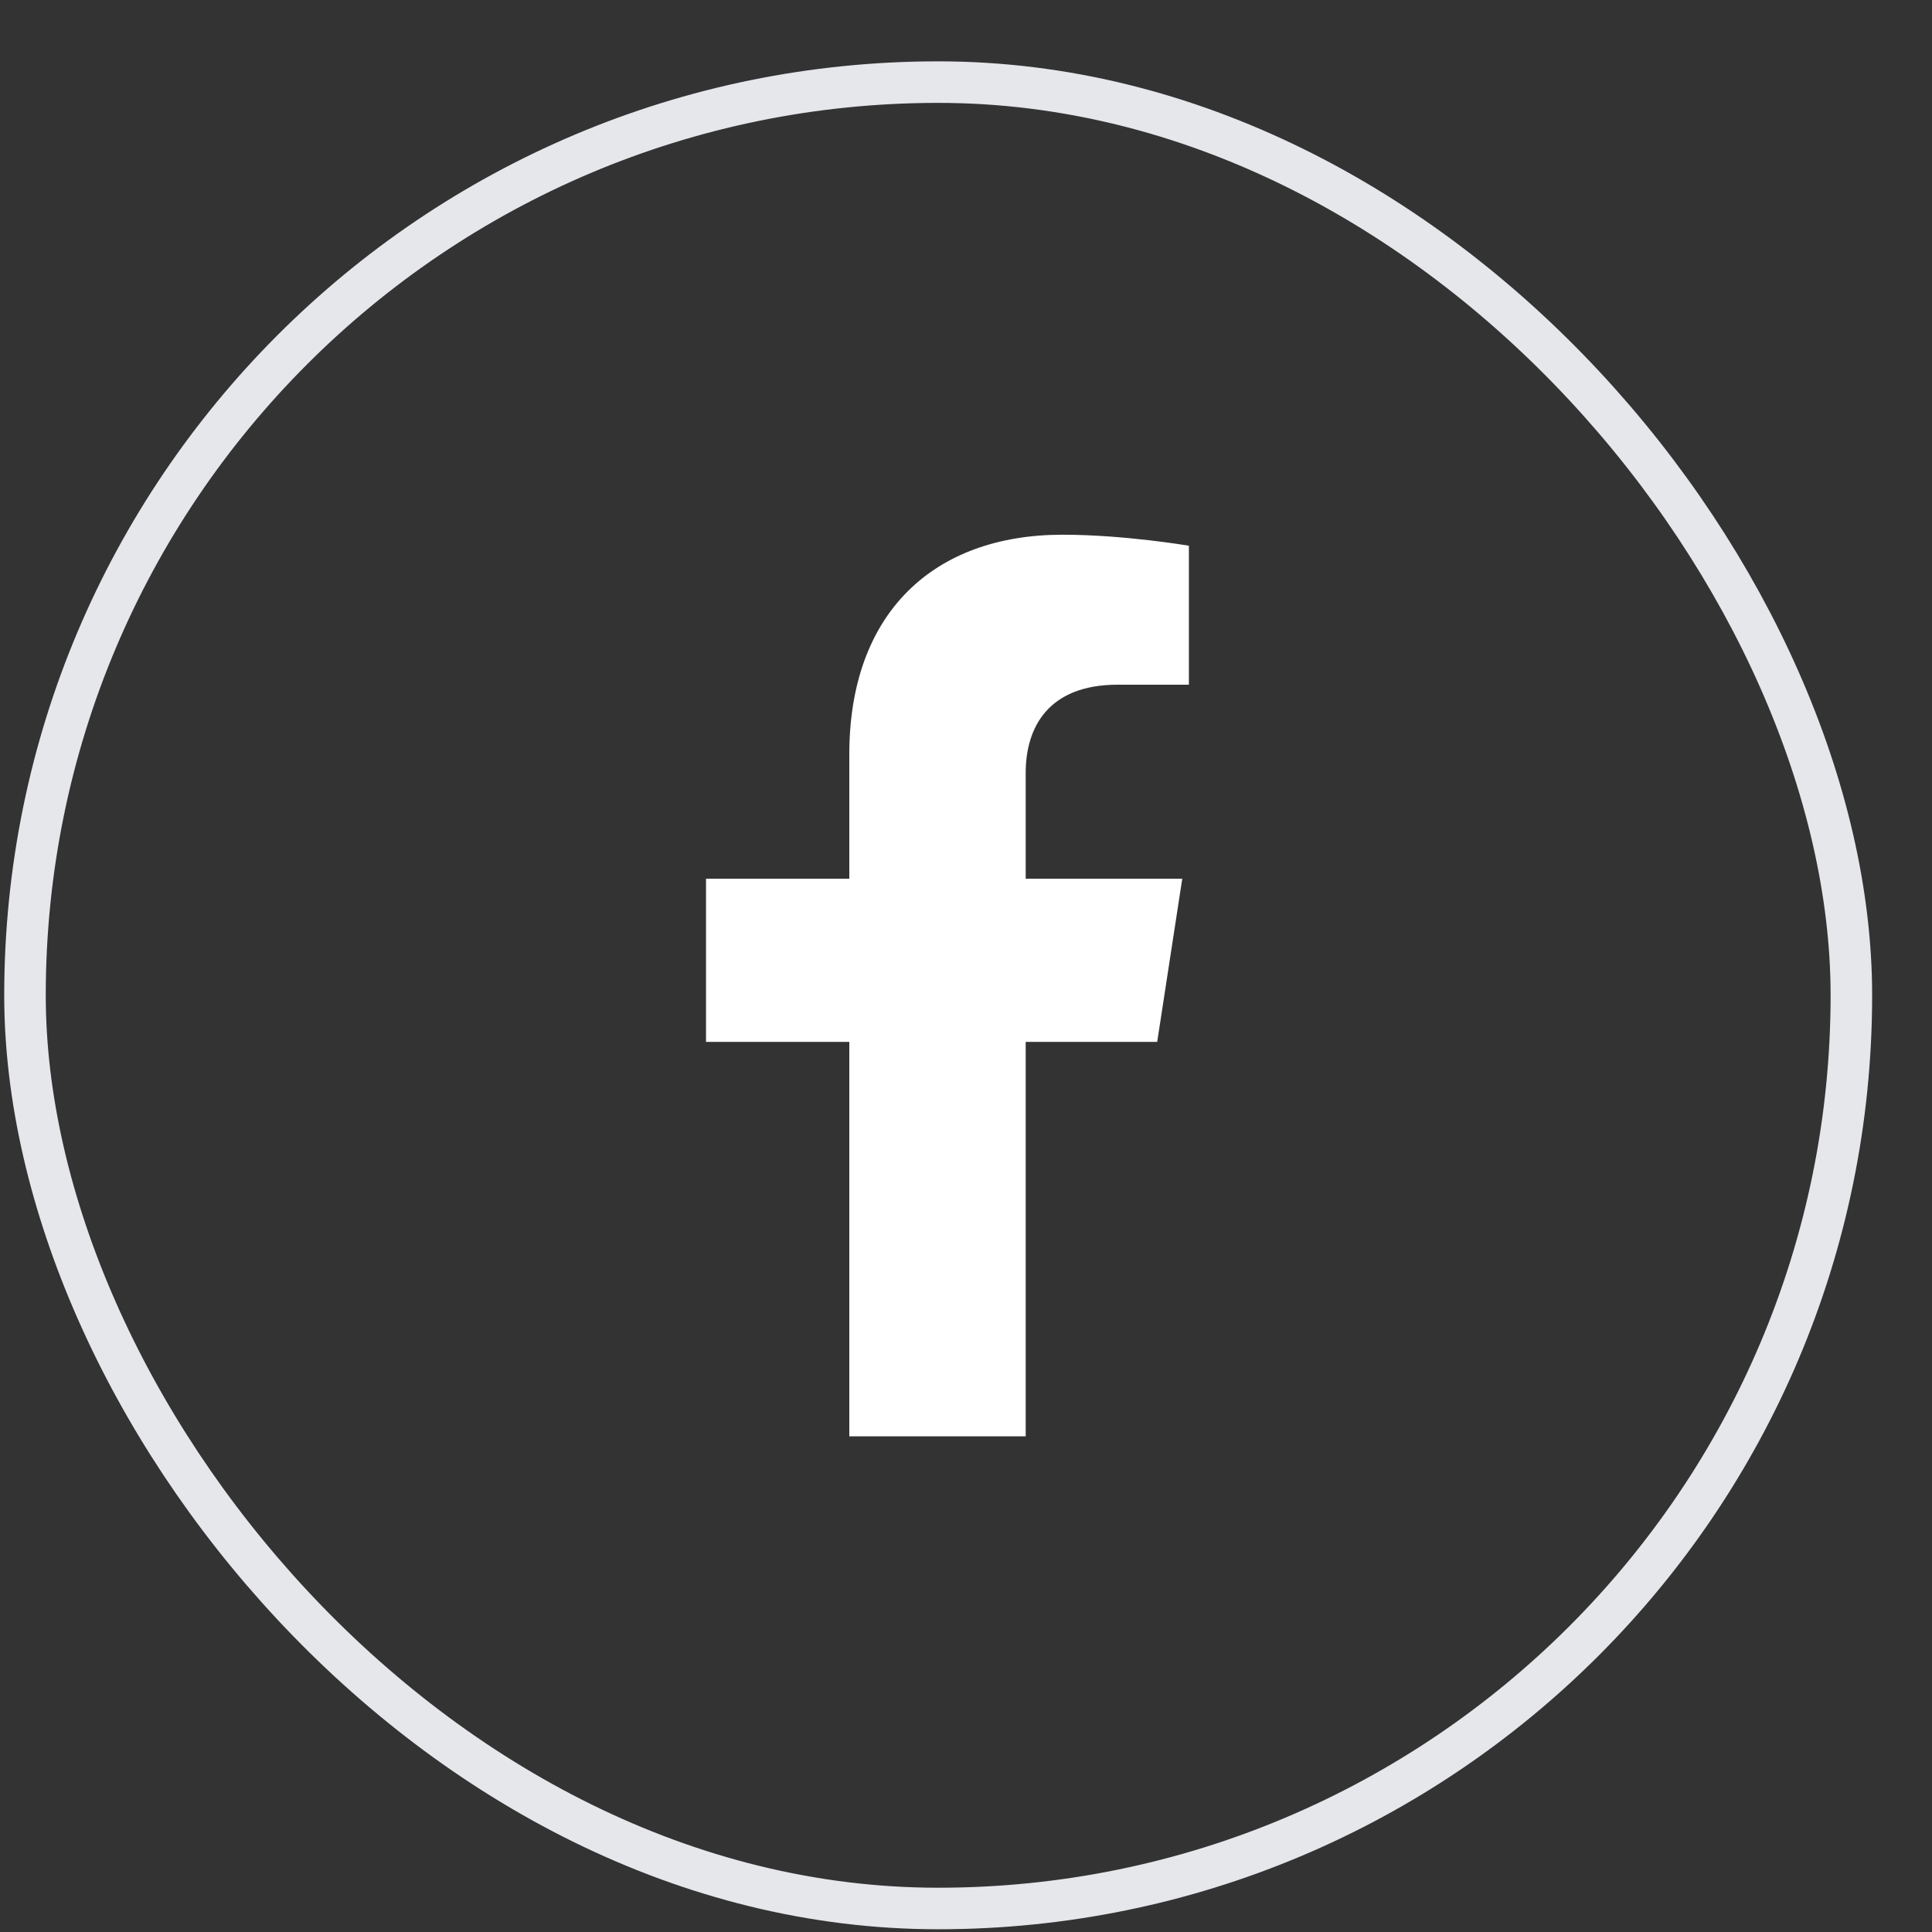
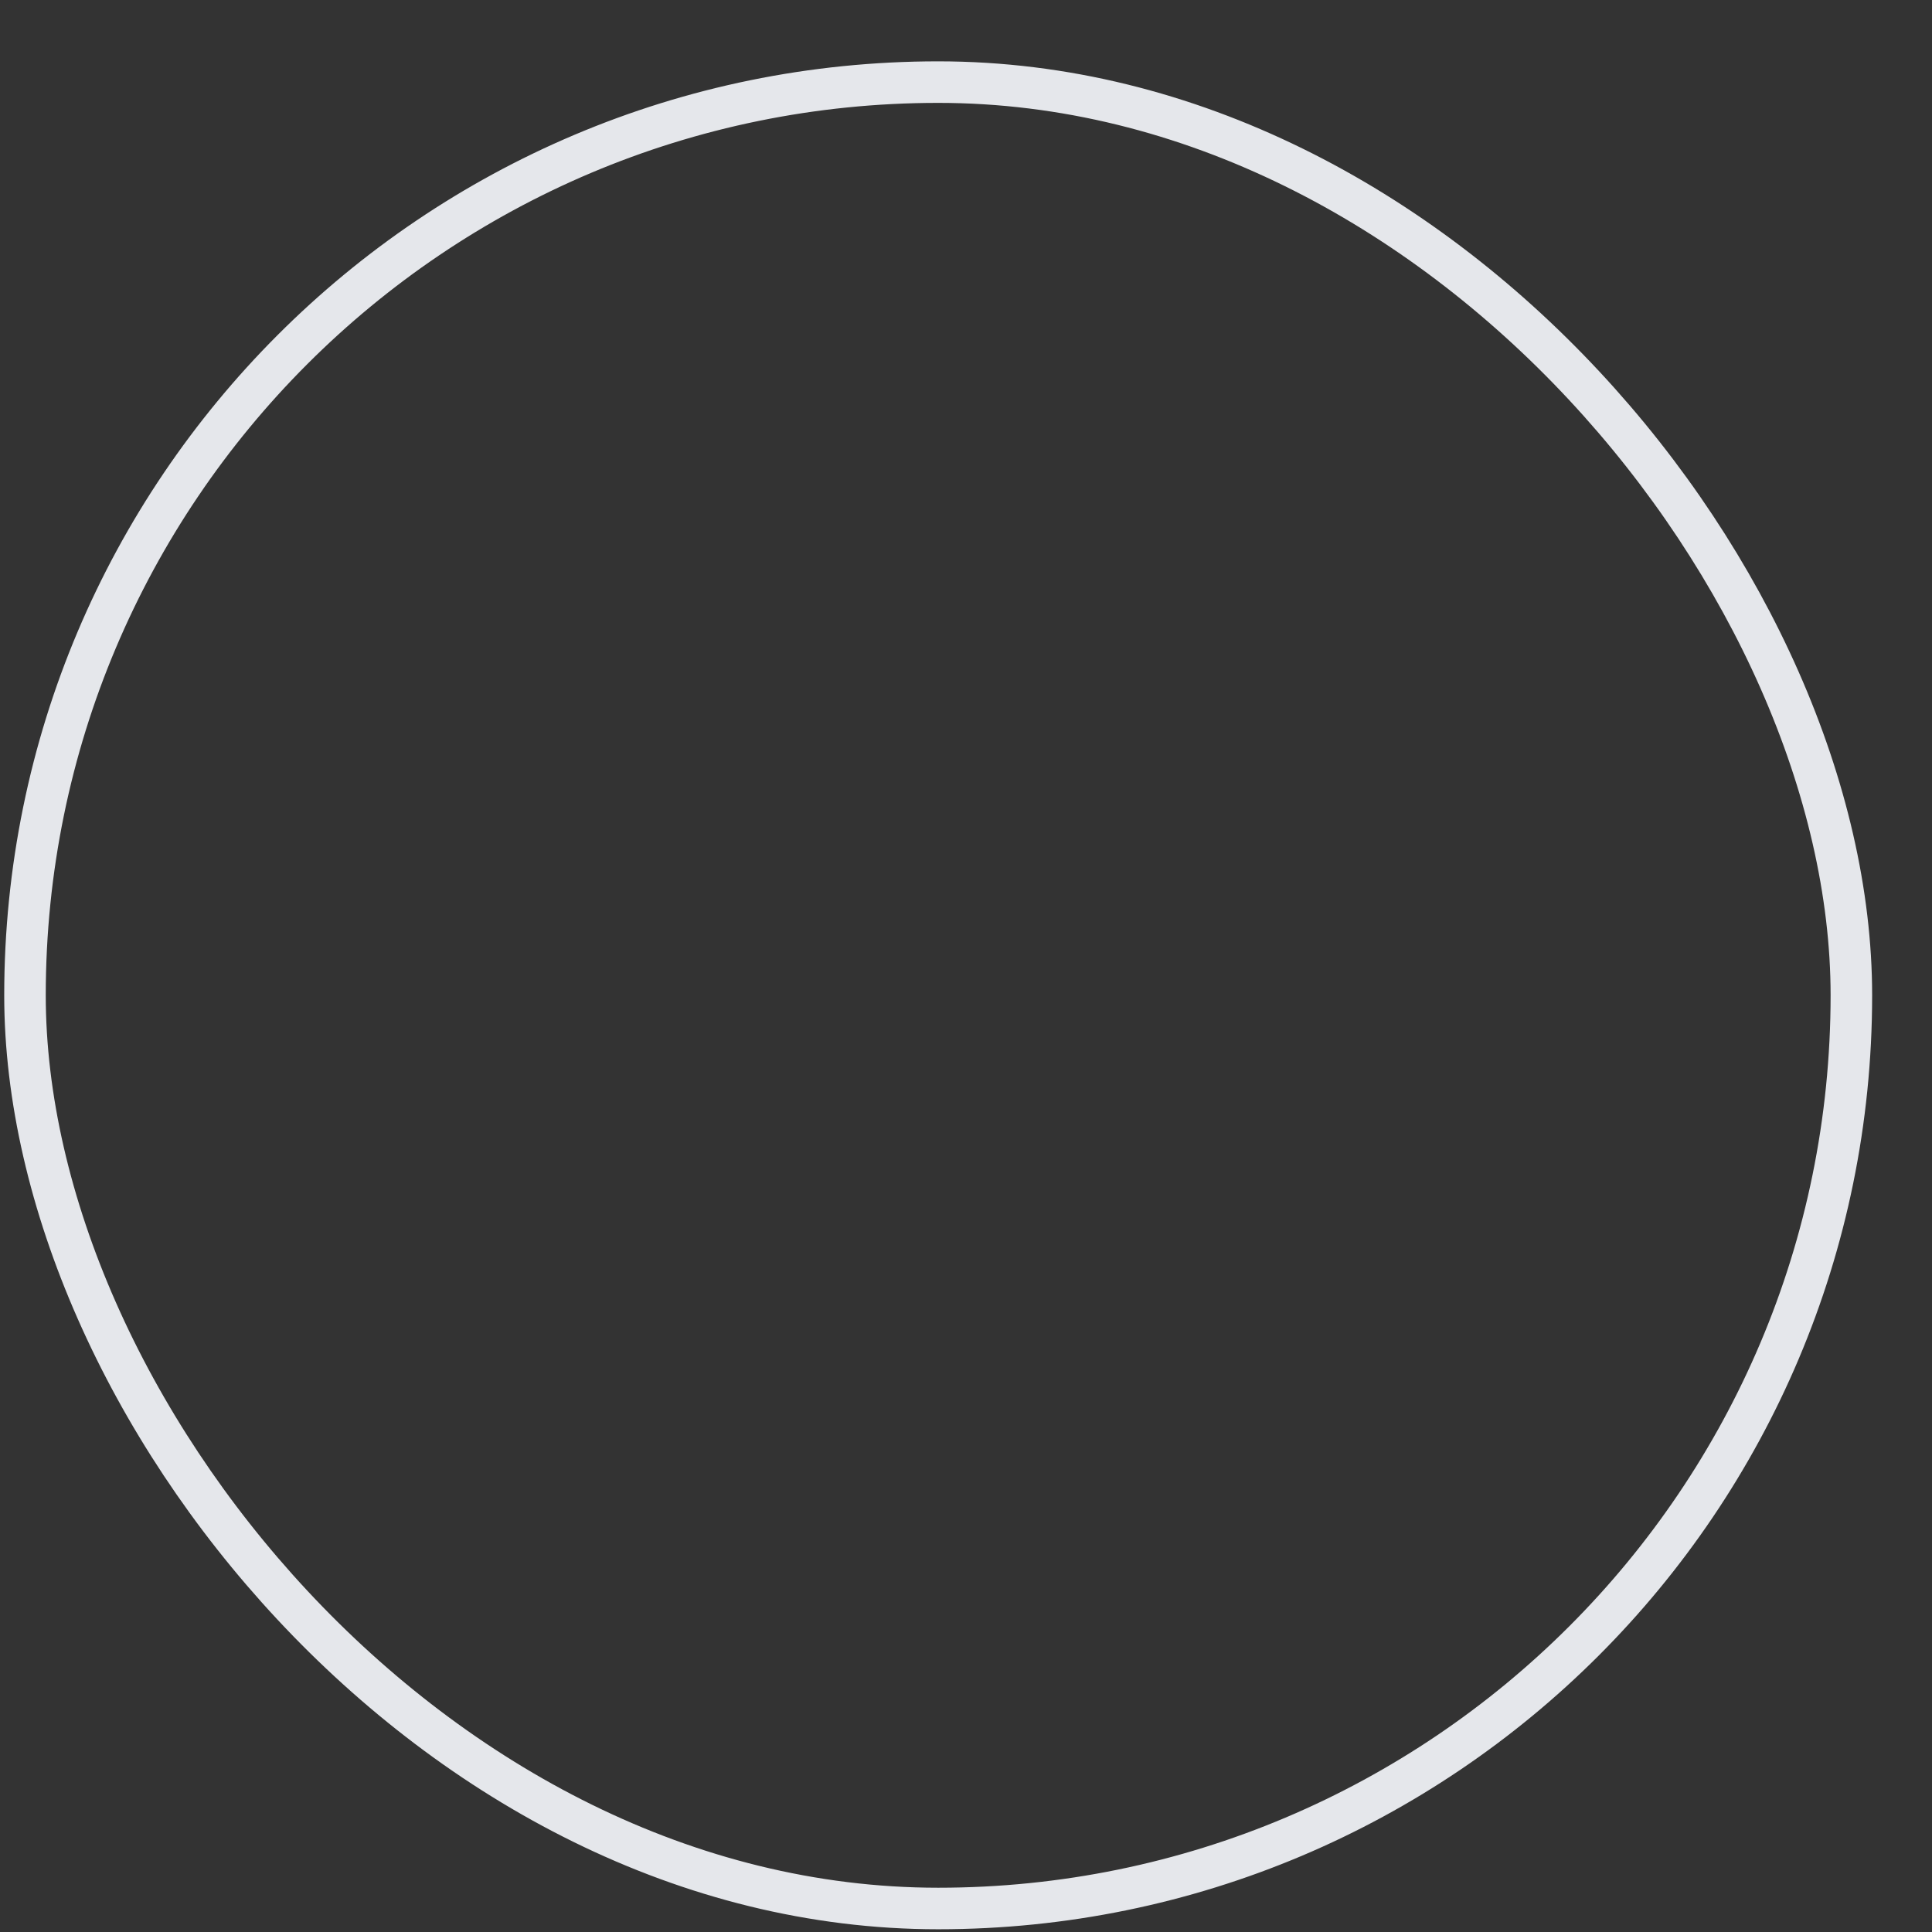
<svg xmlns="http://www.w3.org/2000/svg" width="30" height="30" viewBox="0 0 30 30" fill="none">
  <rect x="0" y="0" width="30" height="30" fill="#333333" stroke="none" />
  <rect x="0.388" y="1.275" width="28.36" height="28.36" rx="14.18" stroke="#E5E7EB" stroke-width="0.645" />
  <g clip-path="url(#clip0_3112_53828)">
-     <path d="M17.969 16.178L18.358 13.645H15.927V12C15.927 11.307 16.267 10.632 17.355 10.632H18.461V8.474C18.461 8.474 17.458 8.303 16.499 8.303C14.497 8.303 13.188 9.517 13.188 11.713V13.645H10.963V16.178H13.188V22.303H15.927V16.178H17.969Z" fill="white" />
-   </g>
+     </g>
  <defs>
    <clipPath id="clip0_3112_53828">
      <rect width="8.75" height="15" fill="white" transform="translate(10.348 7.804)" />
    </clipPath>
  </defs>
</svg>